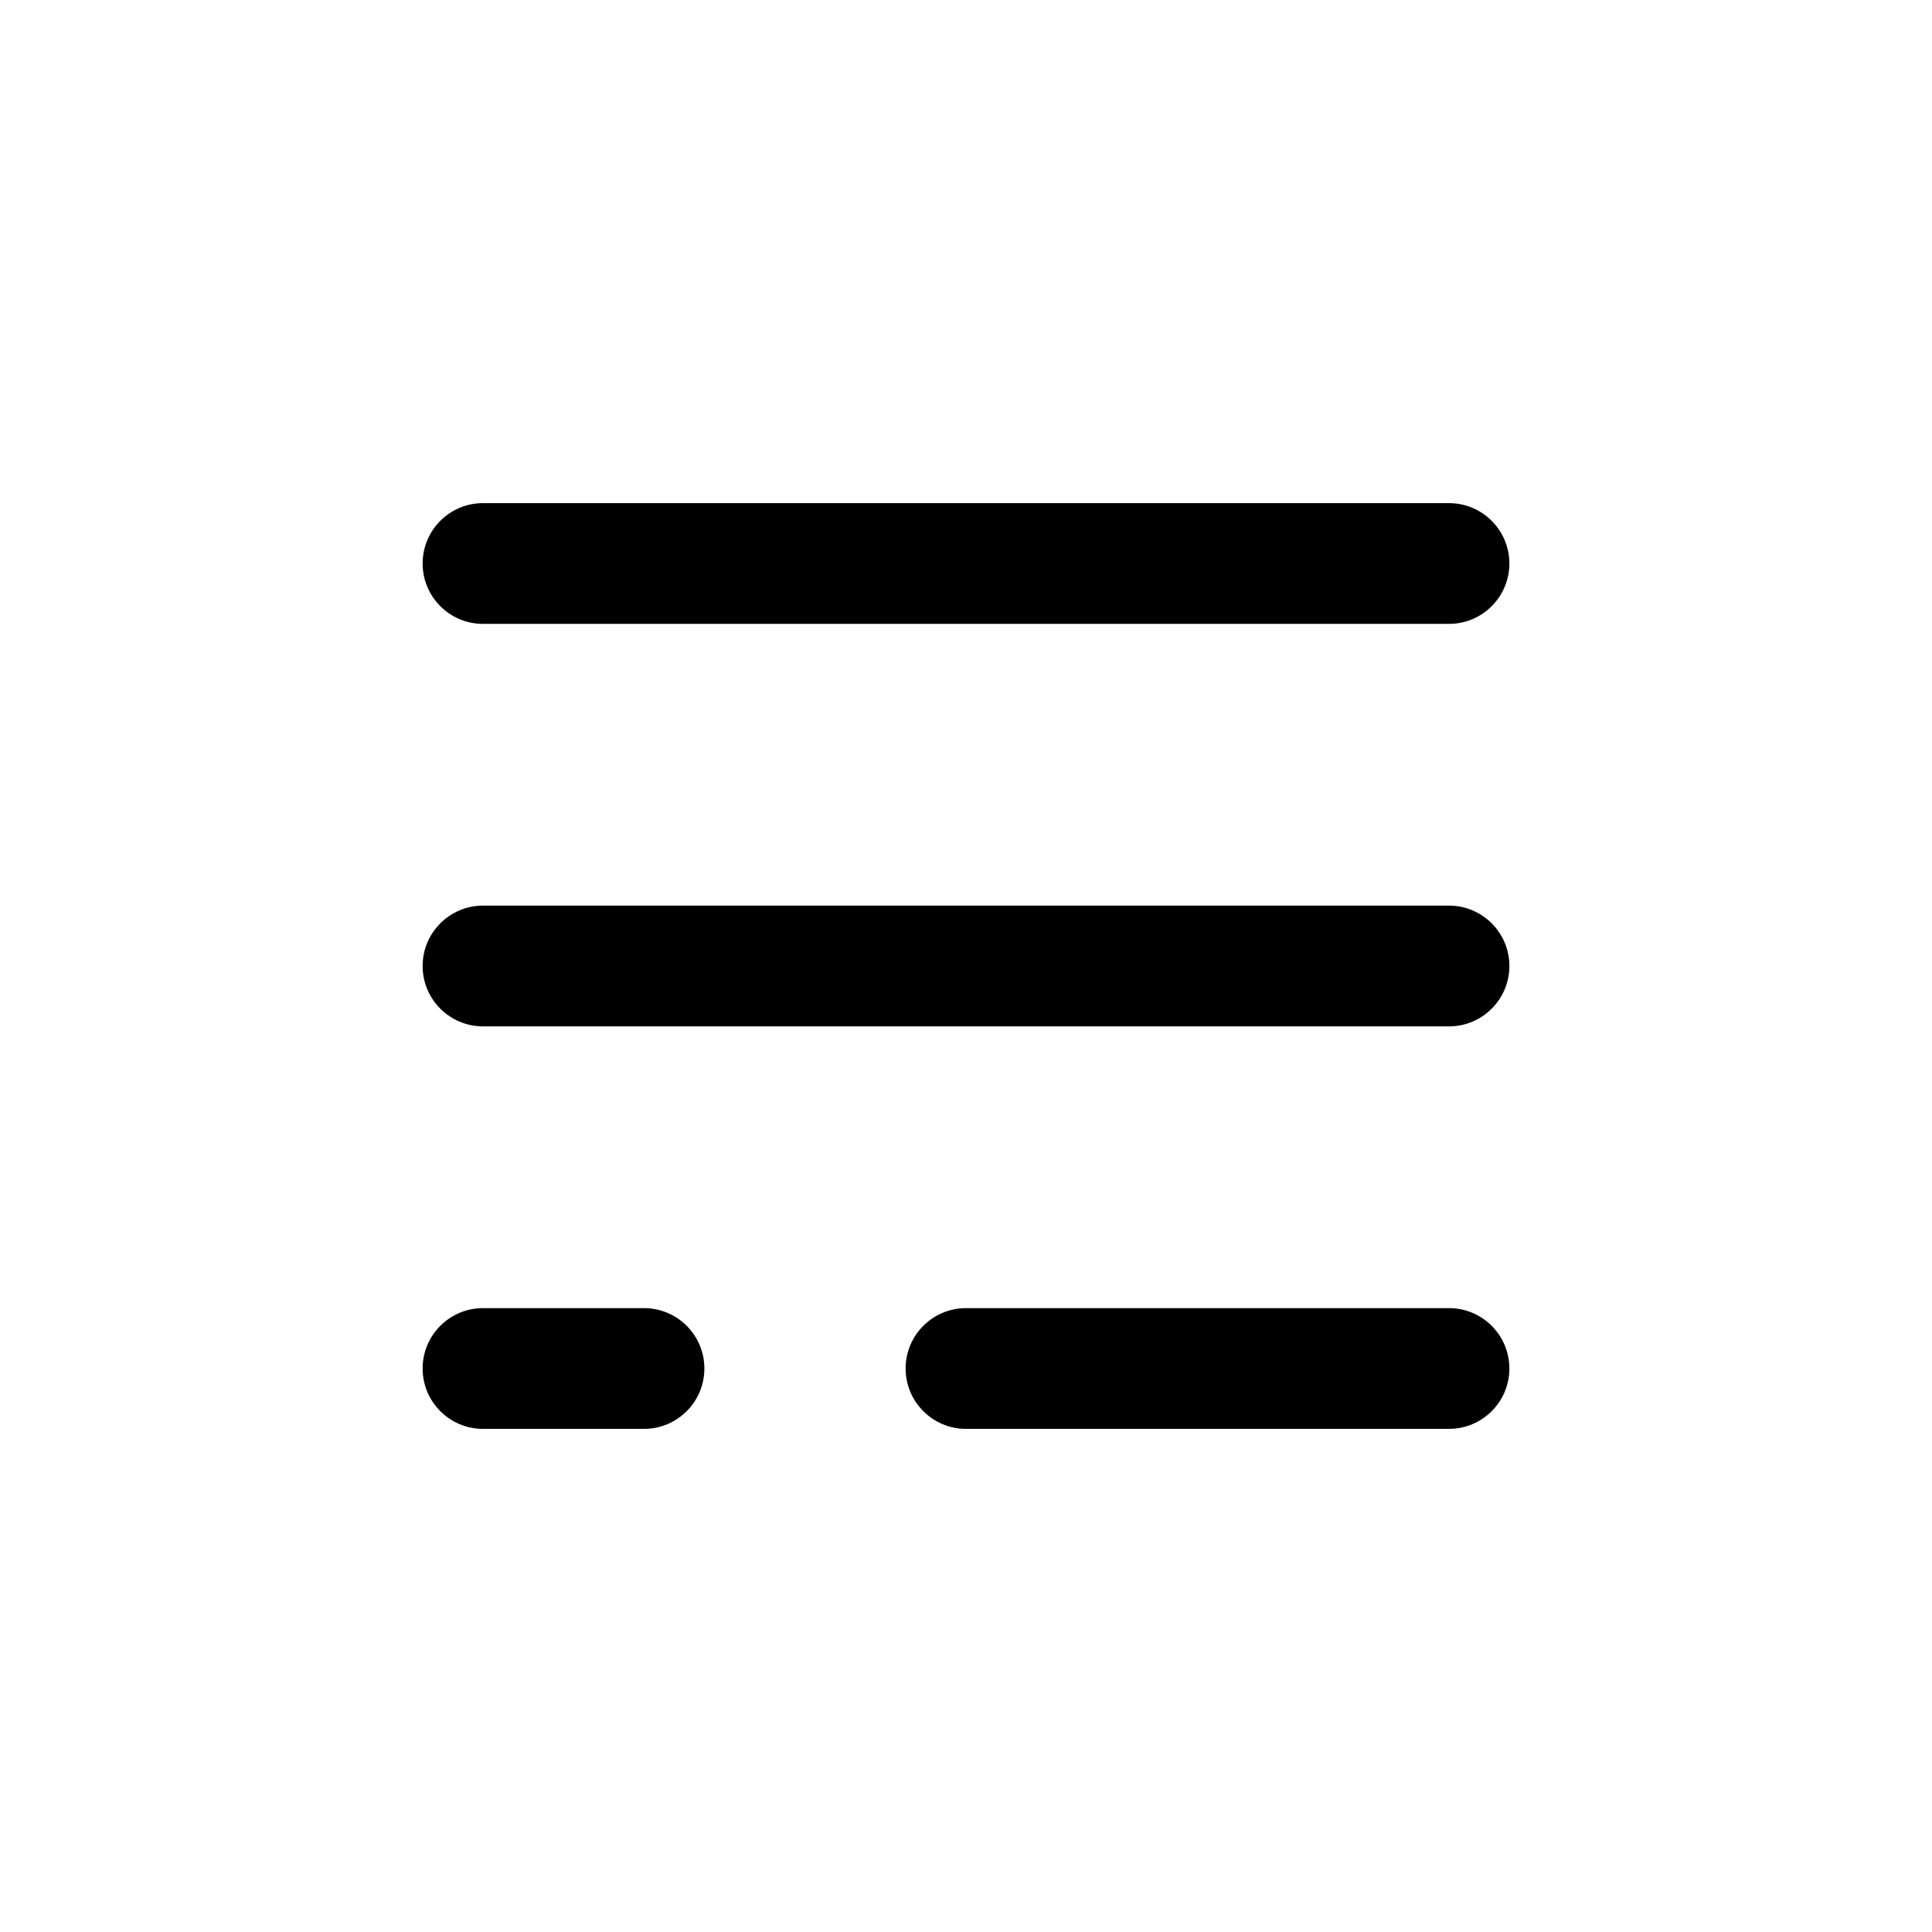
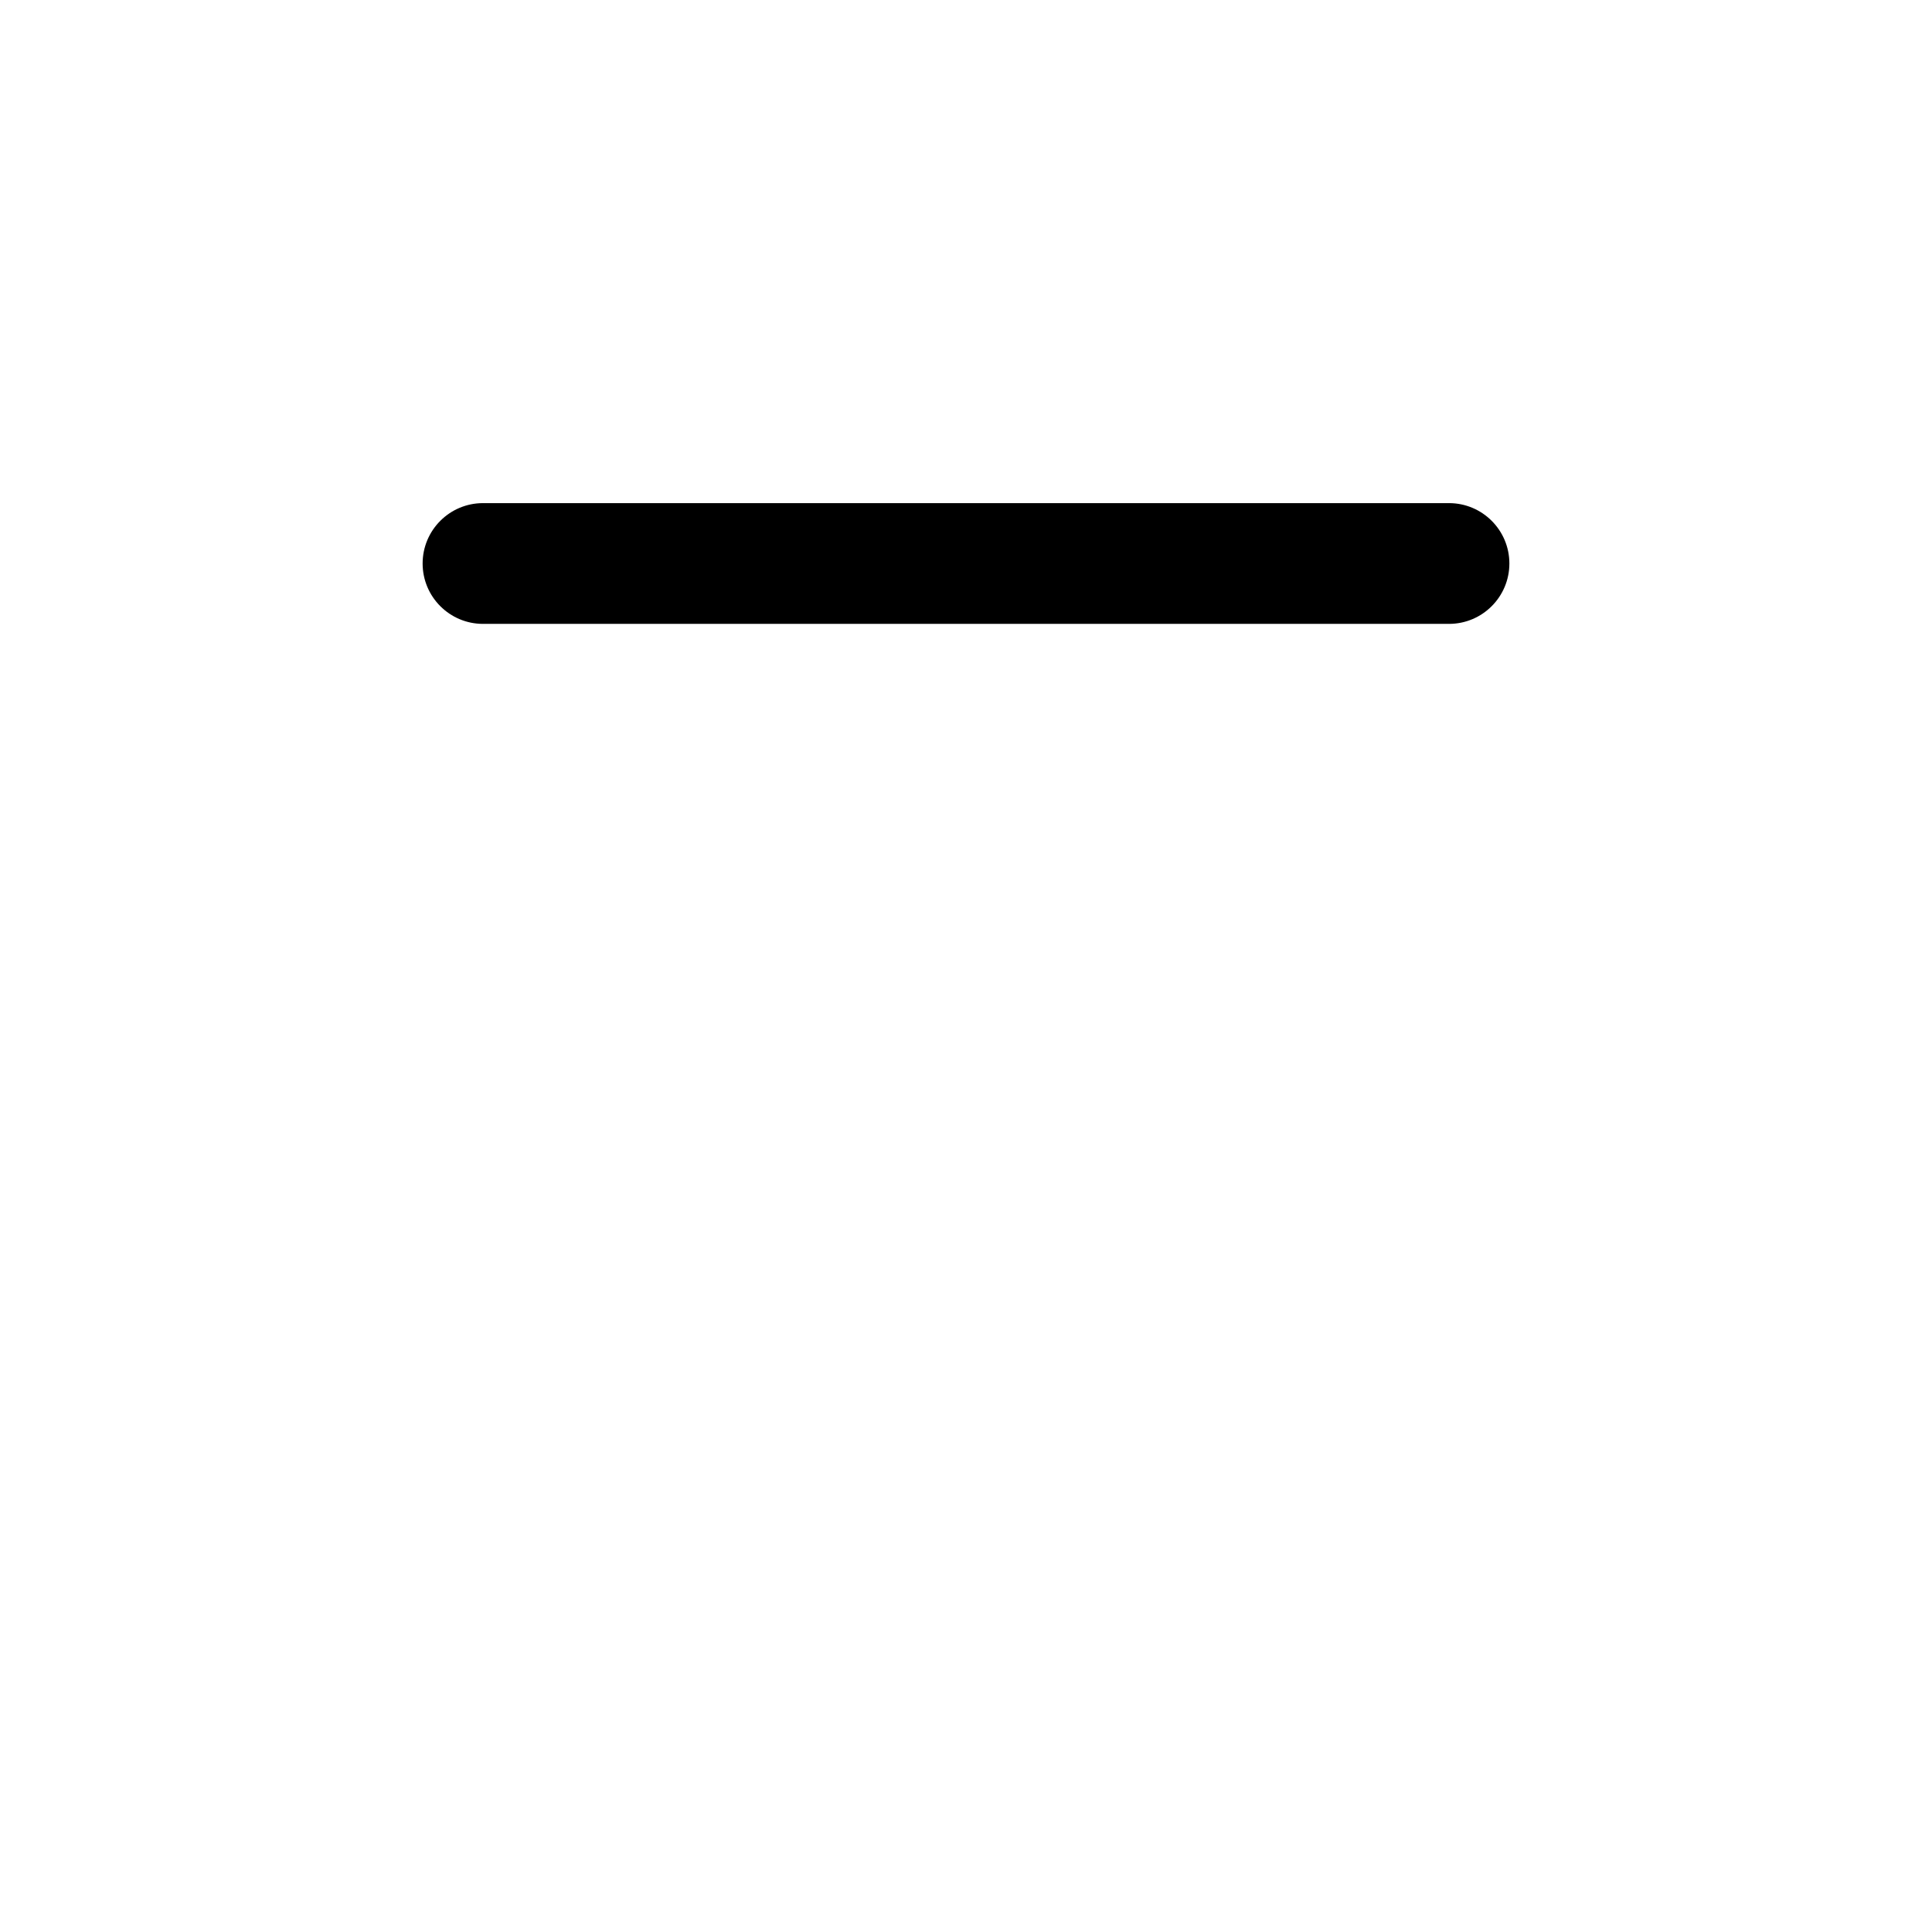
<svg xmlns="http://www.w3.org/2000/svg" width="36" height="36" viewBox="0 0 36 36" fill="none">
-   <path fill-rule="evenodd" clip-rule="evenodd" d="M7.875 10.5C7.875 9.879 8.379 9.375 9 9.375H27C27.621 9.375 28.125 9.879 28.125 10.5C28.125 11.121 27.621 11.625 27 11.625H9C8.379 11.625 7.875 11.121 7.875 10.5Z" fill="black" />
-   <path fill-rule="evenodd" clip-rule="evenodd" d="M7.875 18C7.875 17.379 8.379 16.875 9 16.875H27C27.621 16.875 28.125 17.379 28.125 18C28.125 18.621 27.621 19.125 27 19.125H9C8.379 19.125 7.875 18.621 7.875 18Z" fill="black" />
-   <path fill-rule="evenodd" clip-rule="evenodd" d="M7.875 25.5C7.875 24.879 8.379 24.375 9 24.375H12C12.621 24.375 13.125 24.879 13.125 25.5C13.125 26.121 12.621 26.625 12 26.625H9C8.379 26.625 7.875 26.121 7.875 25.5ZM16.875 25.5C16.875 24.879 17.379 24.375 18 24.375H27C27.621 24.375 28.125 24.879 28.125 25.5C28.125 26.121 27.621 26.625 27 26.625H18C17.379 26.625 16.875 26.121 16.875 25.5Z" fill="black" />
+   <path fill-rule="evenodd" clip-rule="evenodd" d="M7.875 10.5C7.875 9.879 8.379 9.375 9 9.375H27C27.621 9.375 28.125 9.879 28.125 10.5C28.125 11.121 27.621 11.625 27 11.625H9C8.379 11.625 7.875 11.121 7.875 10.5" fill="black" />
</svg>